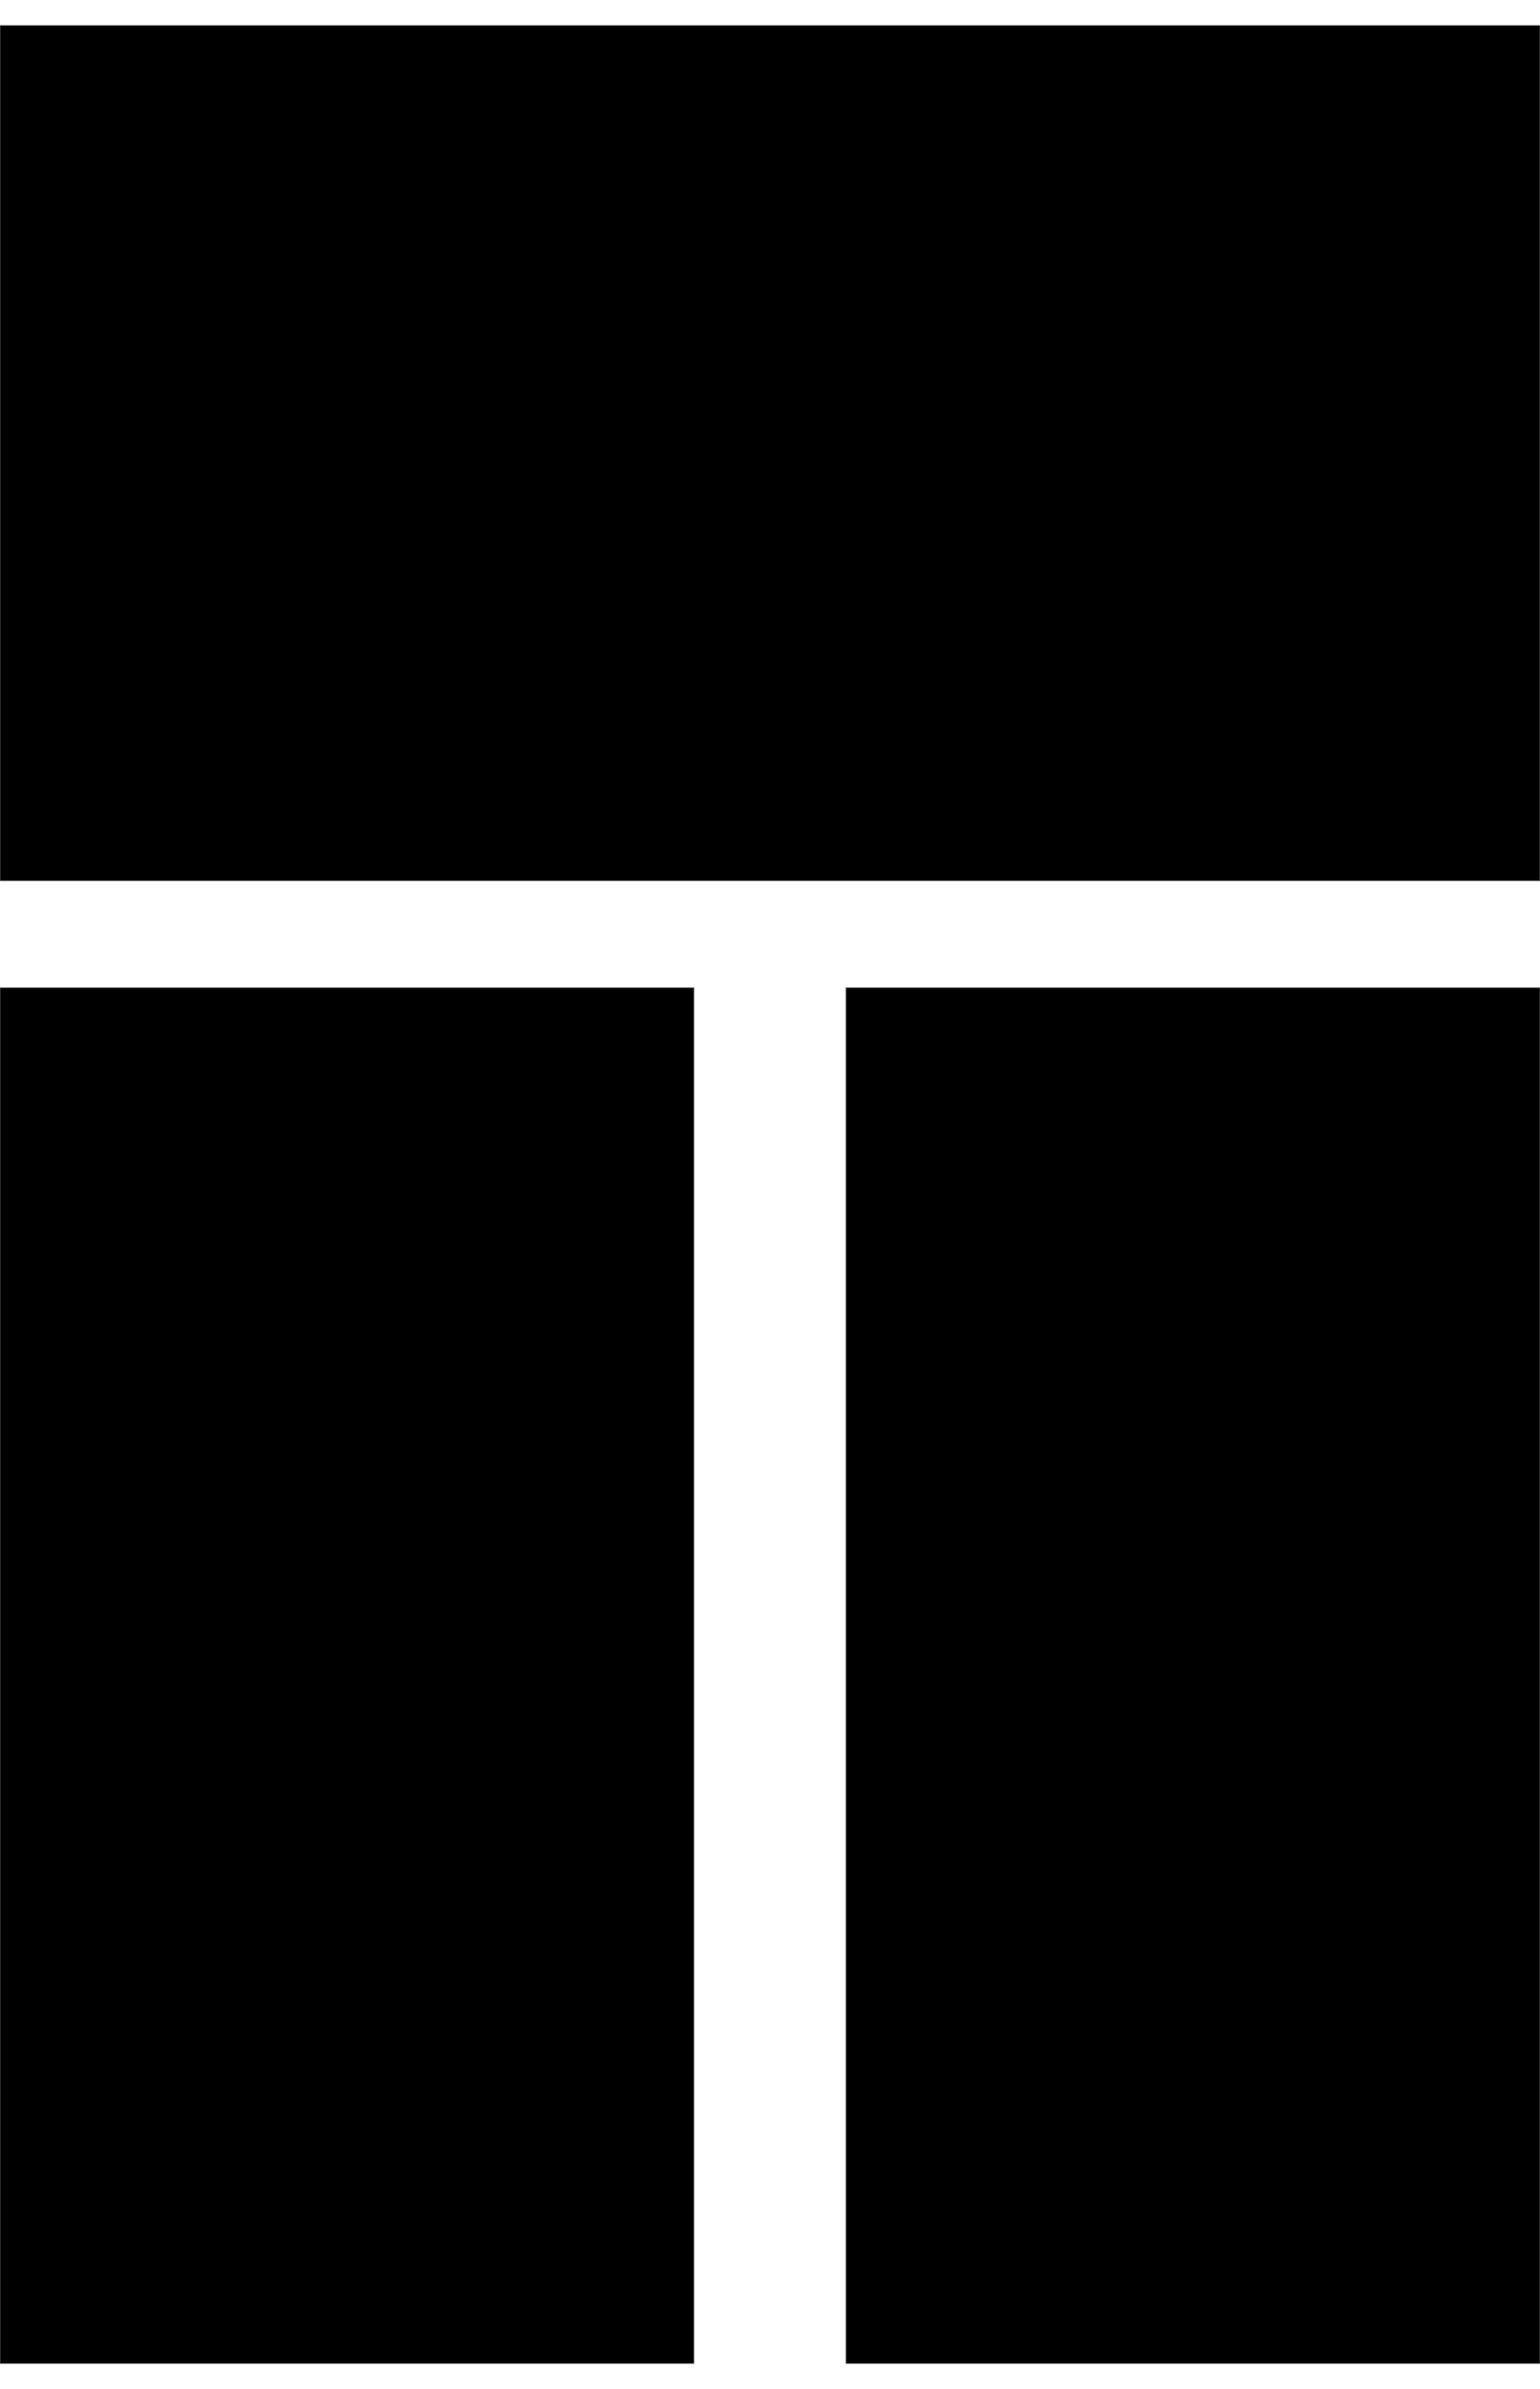
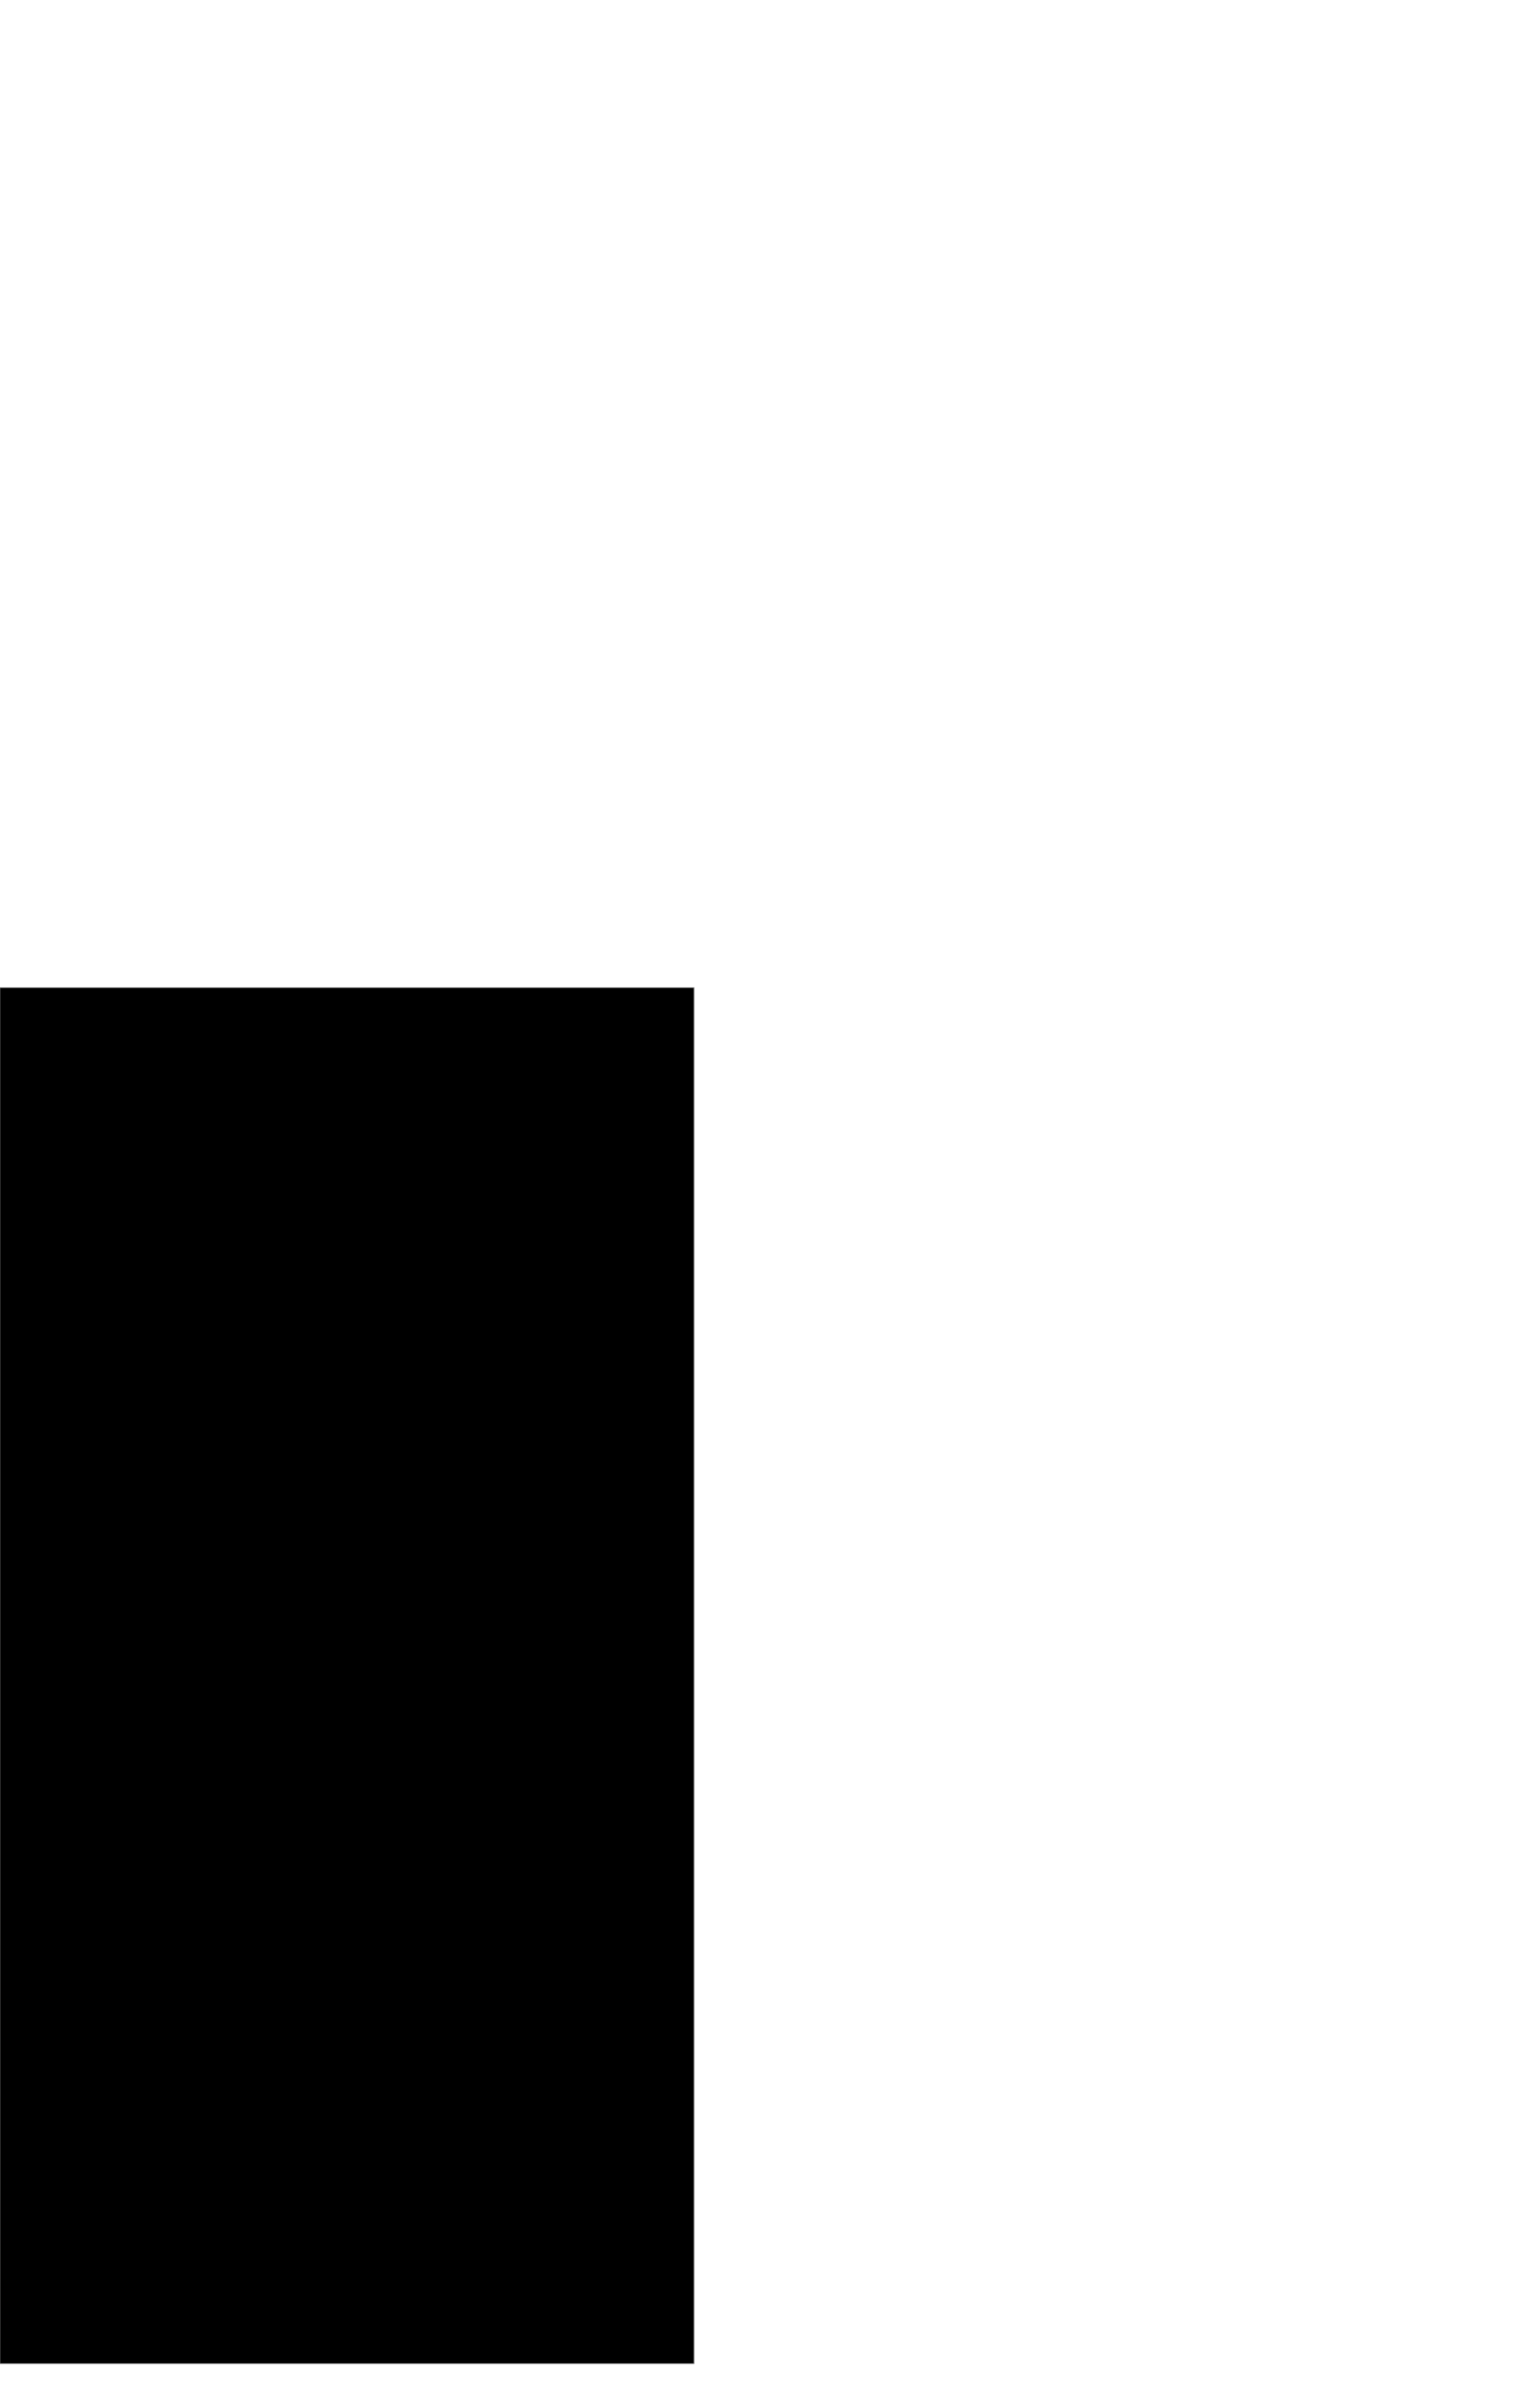
<svg xmlns="http://www.w3.org/2000/svg" xml:space="preserve" width="20mm" height="31mm" style="shape-rendering:geometricPrecision; text-rendering:geometricPrecision; image-rendering:optimizeQuality; fill-rule:evenodd; clip-rule:evenodd" viewBox="0 0 2000 3100">
  <defs>
    <style type="text/css">  .str0 {stroke:#666666;stroke-miterlimit:22.926} .fil0 {fill:black}  </style>
  </defs>
  <g id="Layer_x0020_1">
    <g id="_955262576">
-       <polygon class="fil0 str0" points="-0,33.01 2000,33.01 2000,1142.91 -0,1142.91 " />
      <polygon class="fil0 str0" points="-0,1281.69 901.18,1281.69 901.18,3066.99 -0,3066.99 " />
-       <polygon class="fil0 str0" points="1098.64,1281.69 2000,1281.69 2000,3066.99 1098.64,3066.99 " />
    </g>
  </g>
</svg>